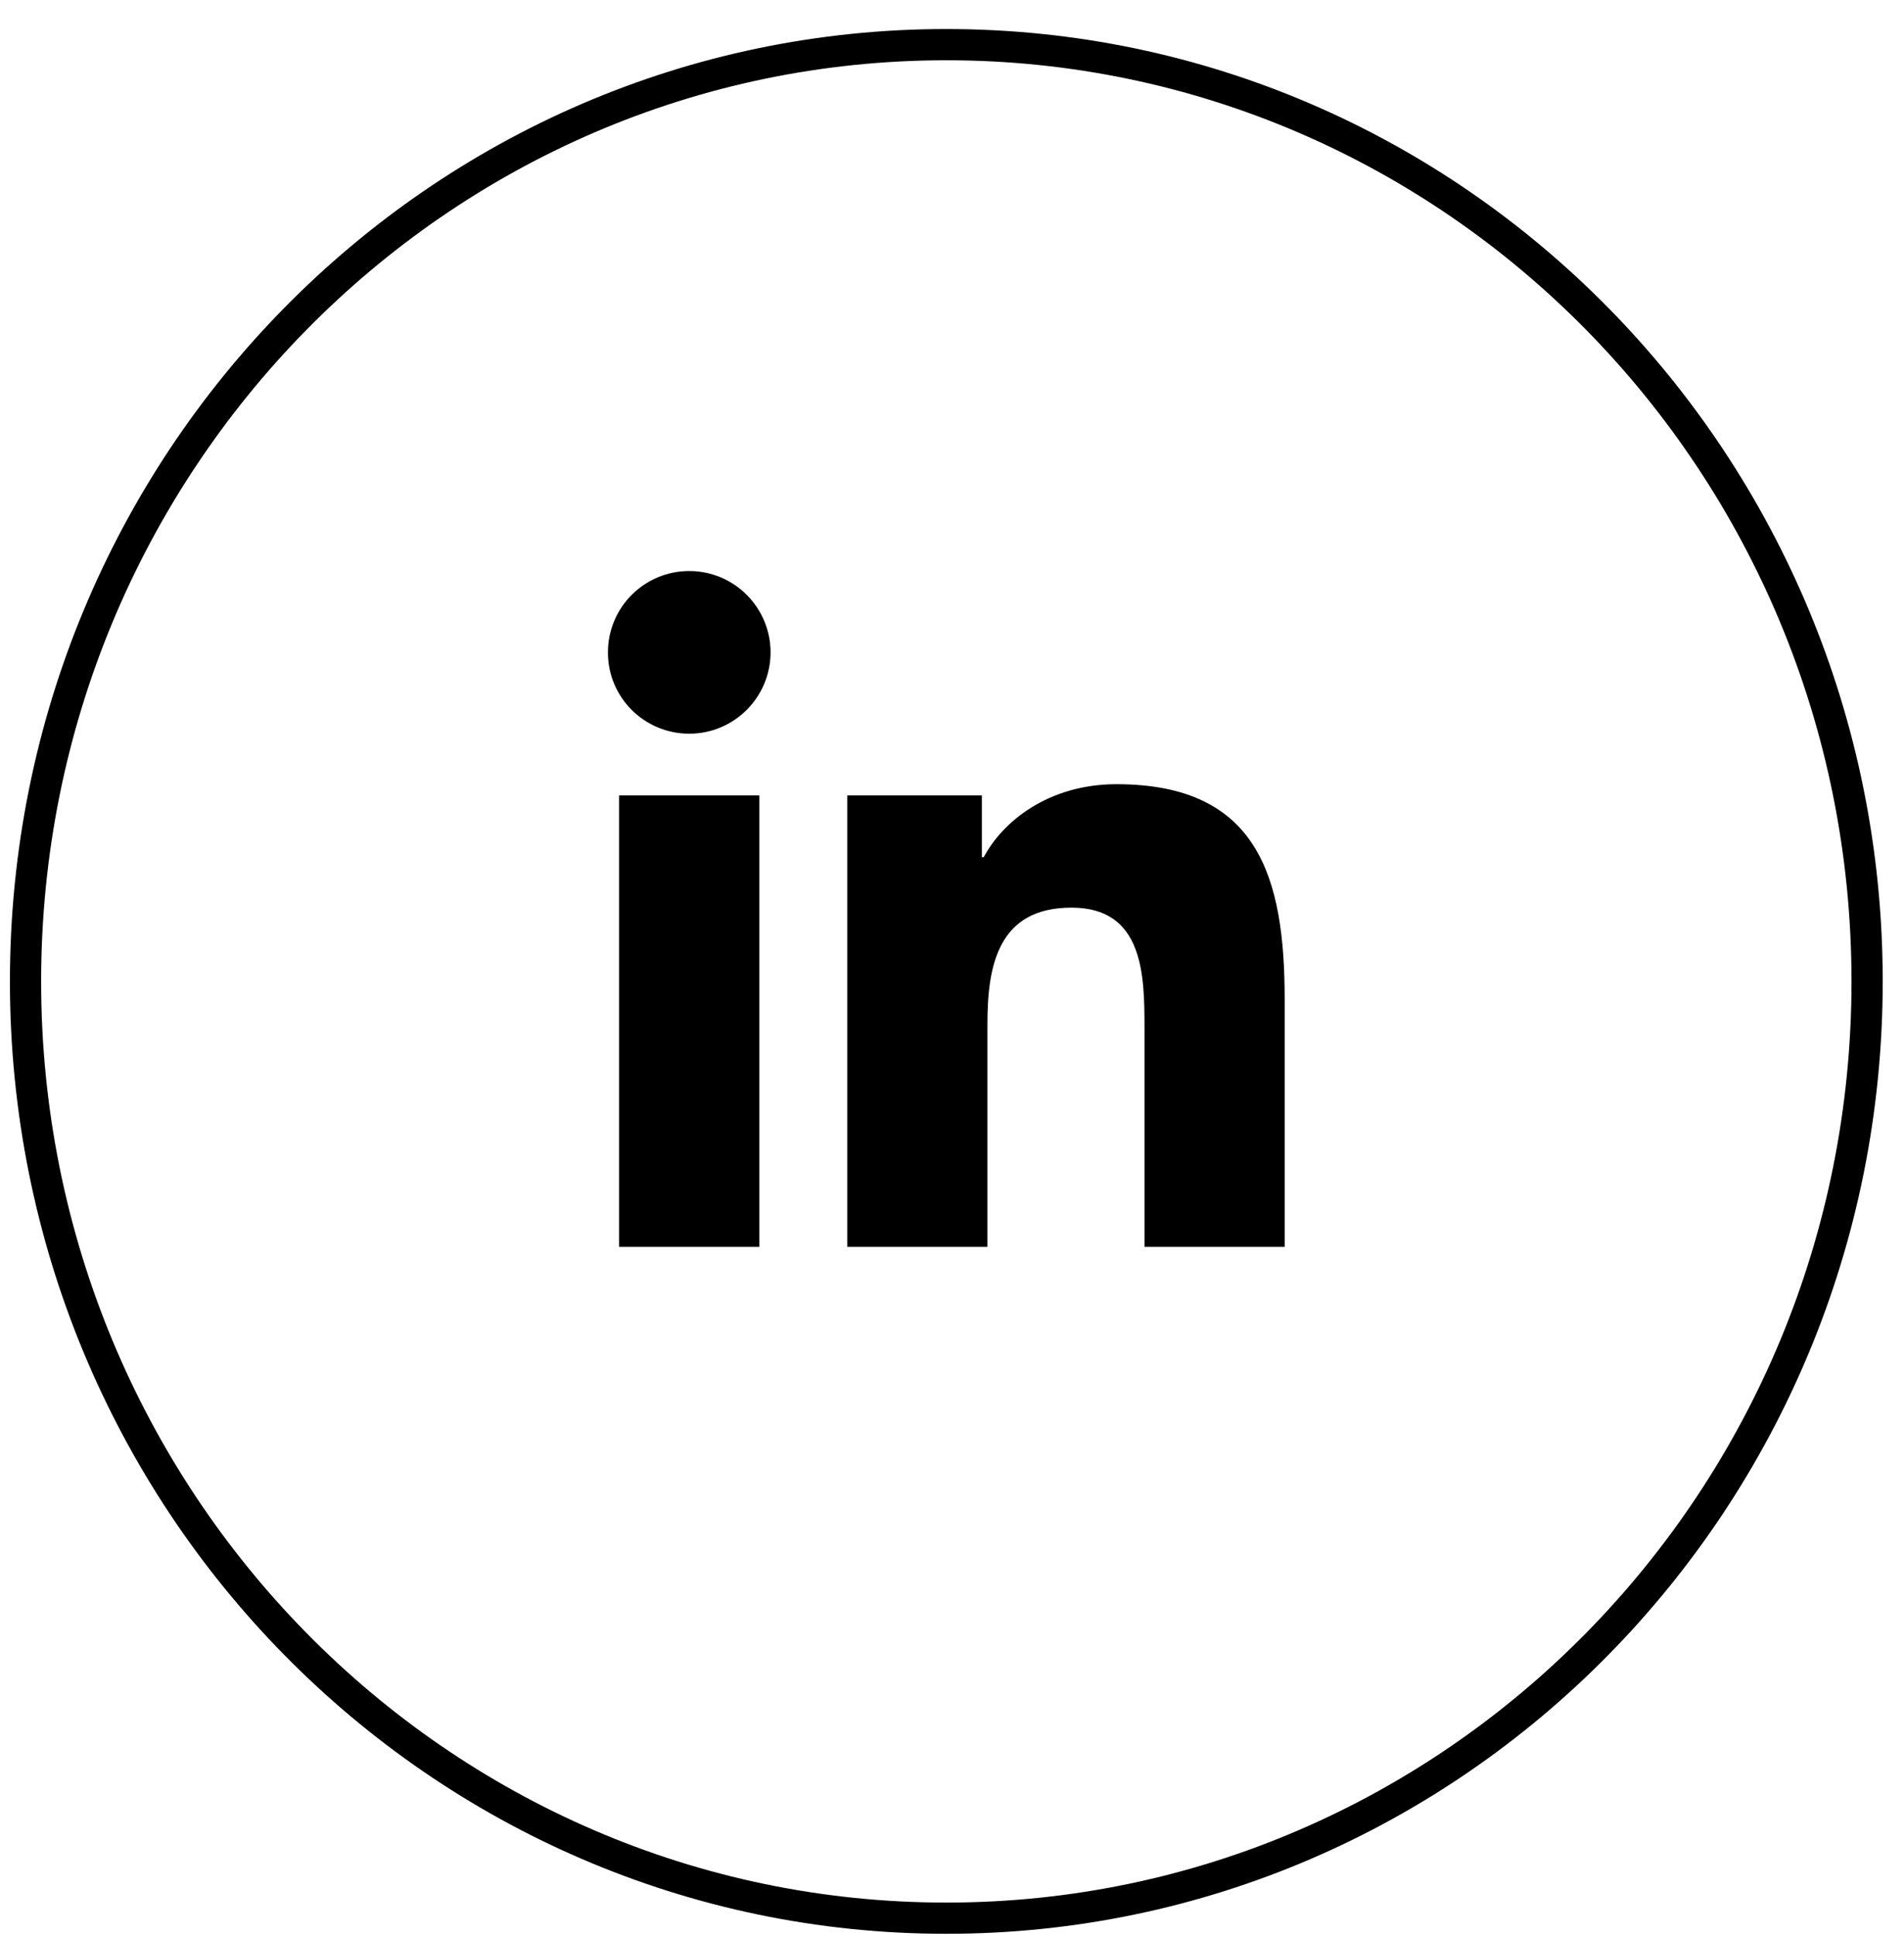
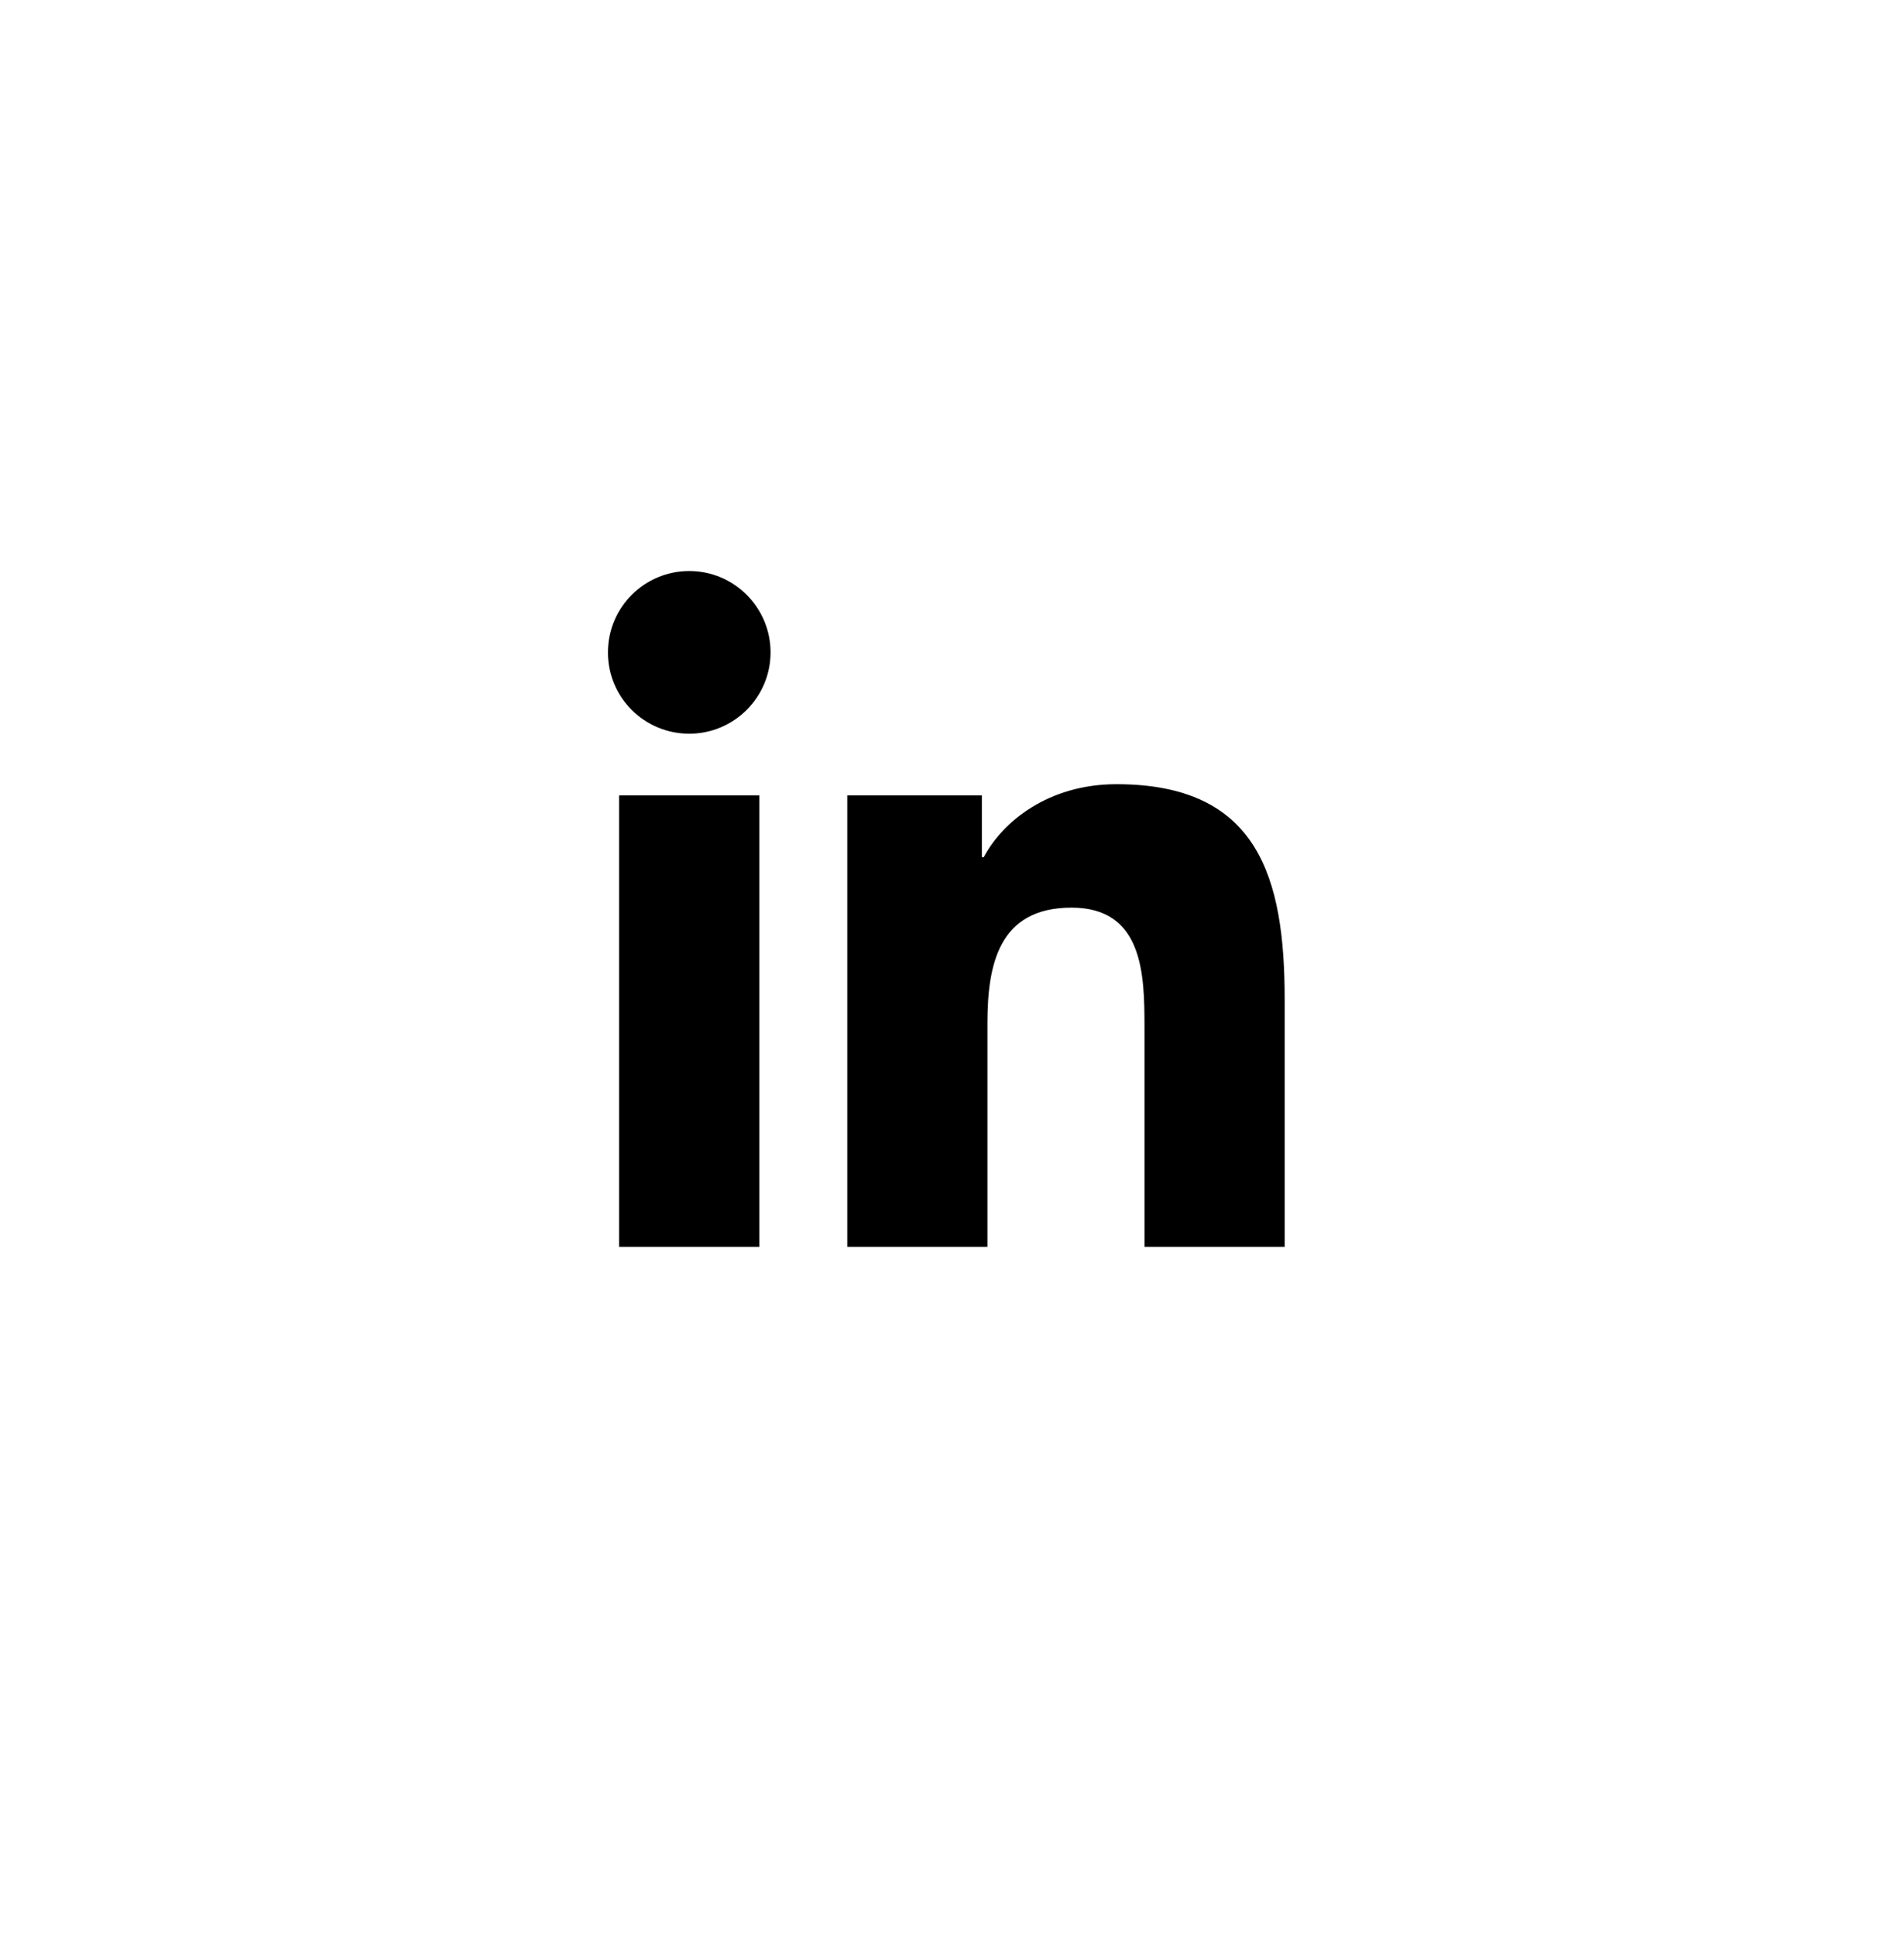
<svg xmlns="http://www.w3.org/2000/svg" width="61" height="62" viewBox="0 0 61 62" fill="none">
-   <path d="M59.818 31.43C59.818 48.006 46.602 61.43 30.318 61.43C14.033 61.43 0.818 48.006 0.818 31.43C0.818 14.853 14.033 1.43 30.318 1.43C46.602 1.43 59.818 14.853 59.818 31.43Z" stroke="black" />
  <path d="M19.833 25.474H24.327V39.93H19.833V25.474ZM22.082 23.497C23.517 23.497 24.687 22.331 24.687 20.892C24.687 19.457 23.521 18.287 22.082 18.287C20.643 18.287 19.477 19.453 19.477 20.892C19.473 22.331 20.64 23.497 22.082 23.497ZM31.635 32.778C31.635 30.892 31.995 29.067 34.331 29.067C36.633 29.067 36.667 31.221 36.667 32.899V39.93H41.158V32.002C41.158 28.109 40.317 25.114 35.77 25.114C33.585 25.114 32.12 26.314 31.518 27.45H31.457V25.474H27.145V39.93H31.635V32.778Z" fill="black" />
</svg>